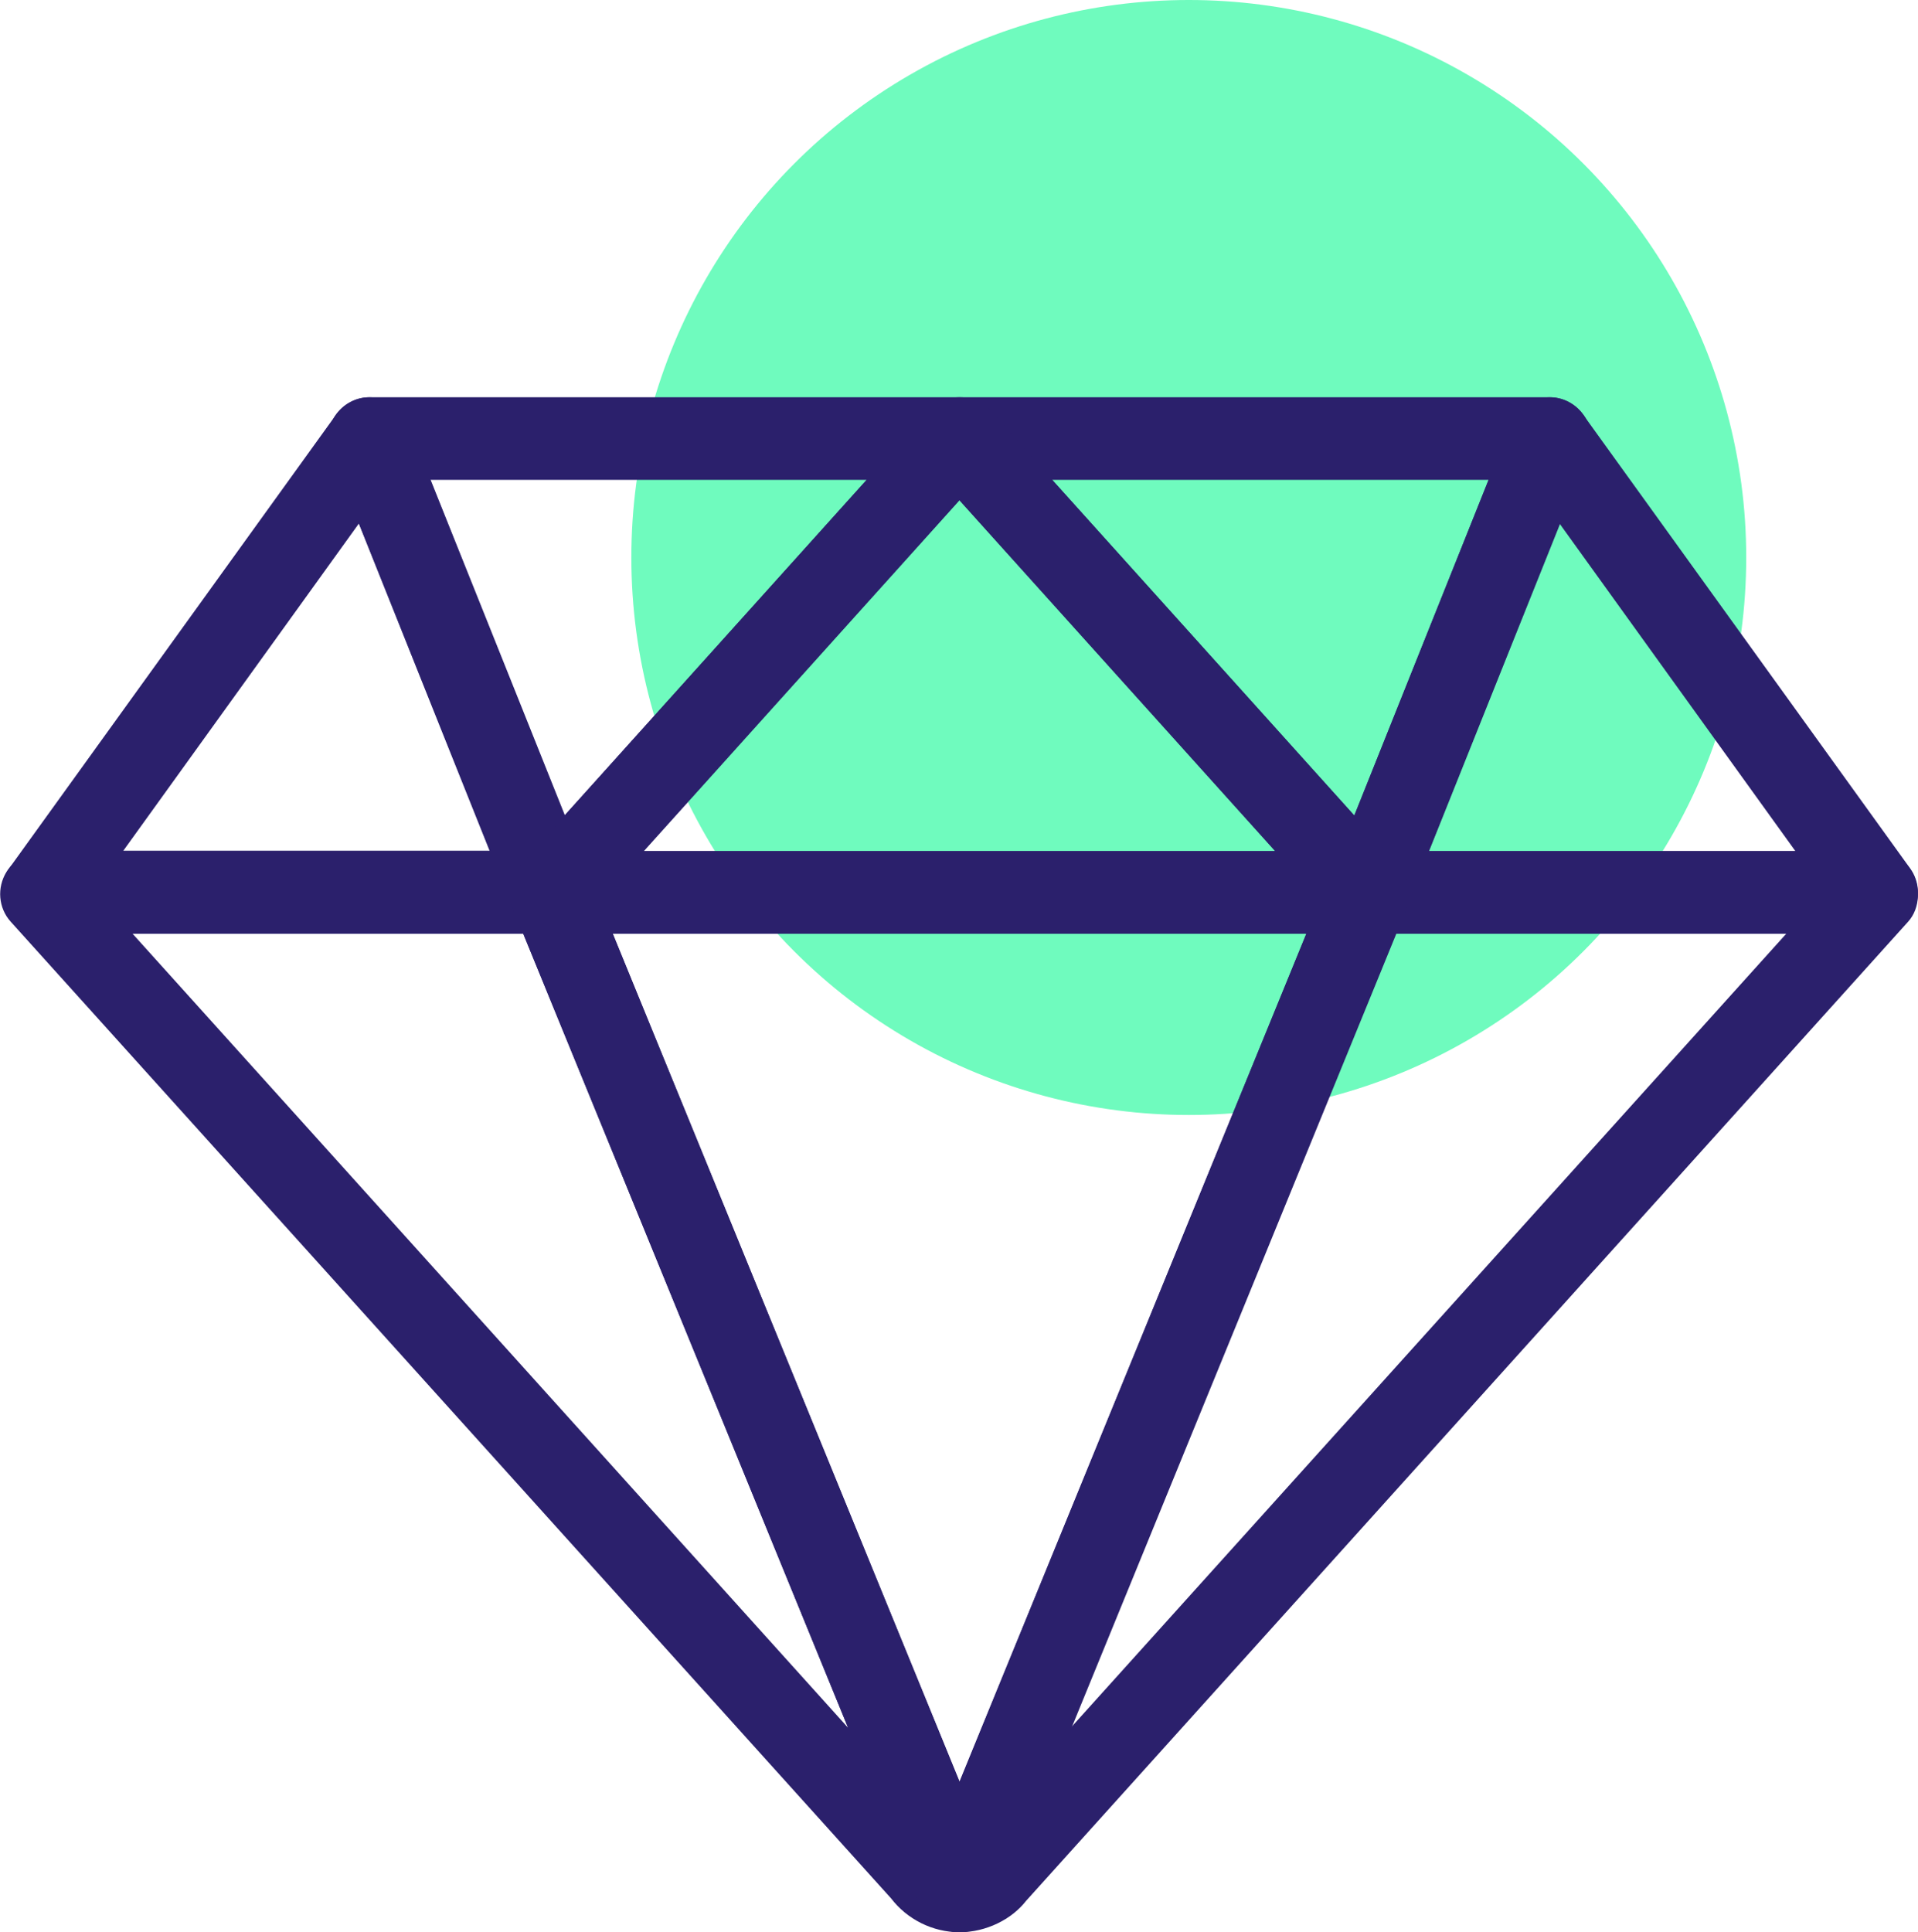
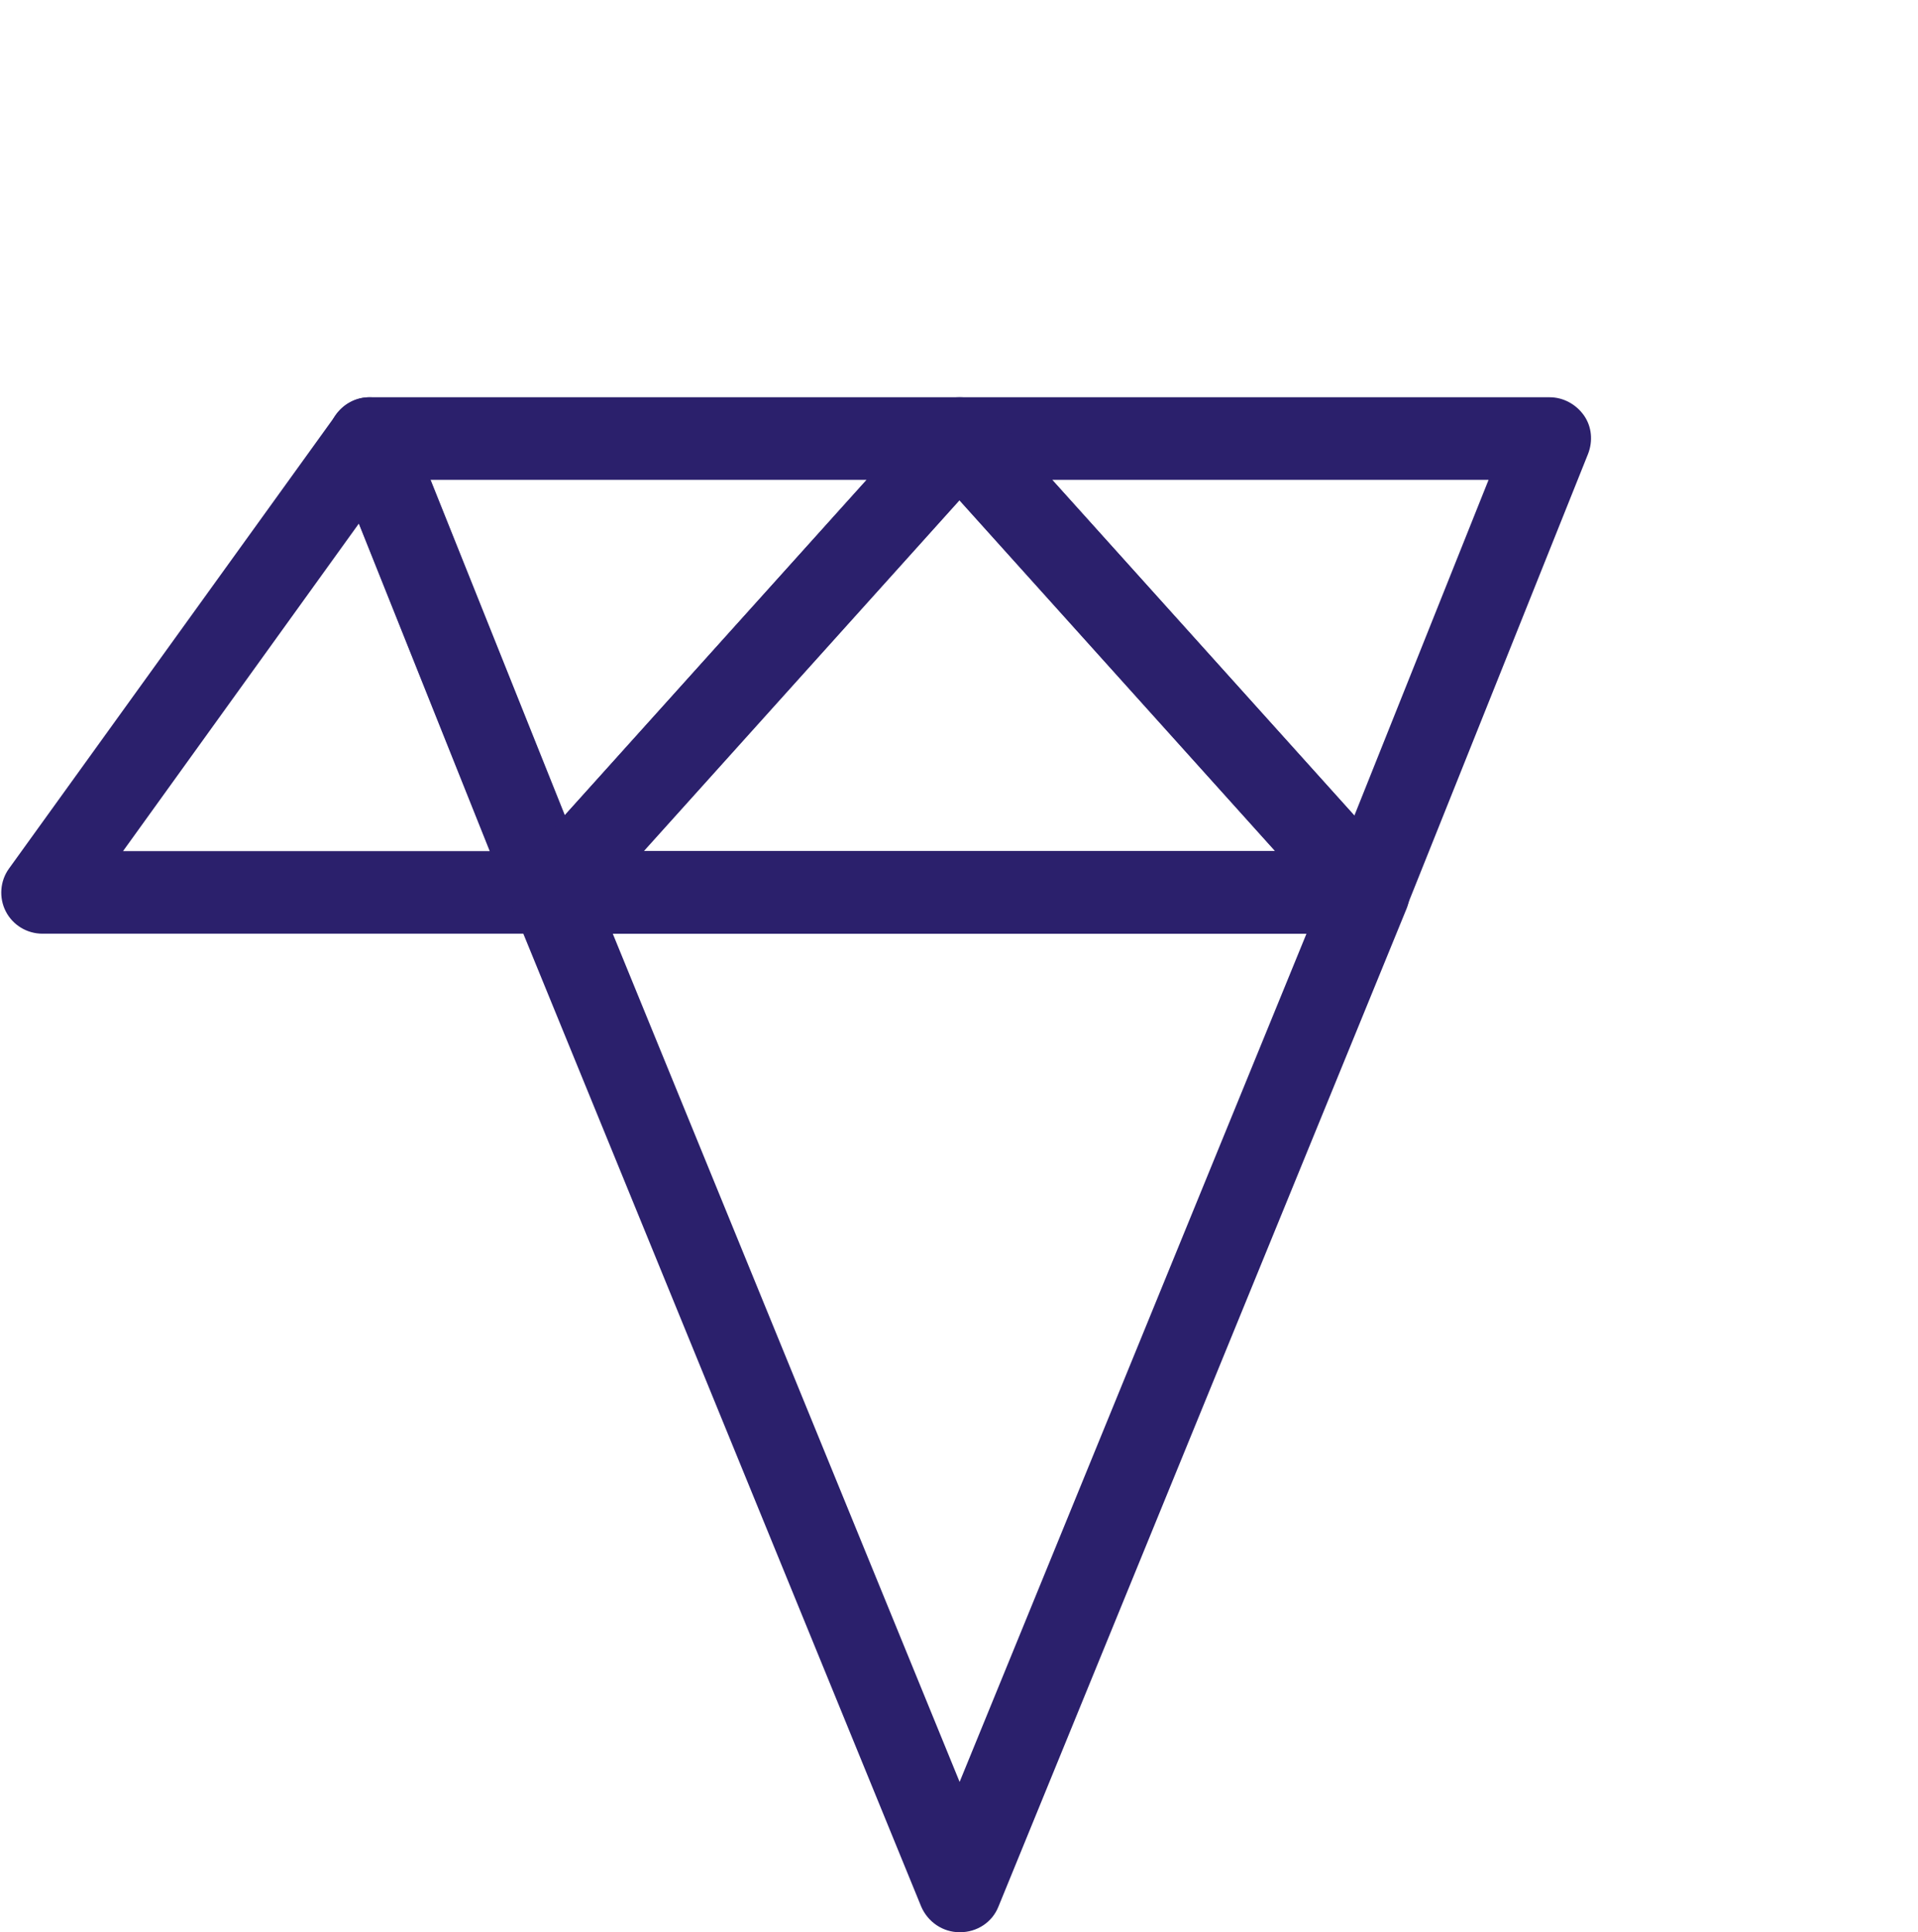
<svg xmlns="http://www.w3.org/2000/svg" id="Layer_2" viewBox="0 0 46.45 46.79">
  <defs>
    <style>.cls-1{fill:#6ffbbe;}.cls-2{fill:#2b206c;}</style>
  </defs>
  <g id="Healthcare_Icons">
-     <circle class="cls-1" cx="28.79" cy="13.5" r="13.5" />
-     <path class="cls-2" d="m23.24,46.79c-.33,0-.64-.17-.83-.44-.19-.28-.22-.63-.1-.94l9.89-24.18c.15-.38.52-.62.93-.62h12.31c.34,0,.66.17.84.46.24.38.23.92-.07,1.25l-21.36,23.71c-.35.45-.97.76-1.61.76Zm10.56-24.18l-7.87,19.23,17.33-19.23h-9.47Z" />
-     <path class="cls-2" d="m45.44,22.61h-12.31c-.33,0-.64-.17-.83-.44-.19-.27-.22-.62-.1-.93l4.4-10.99c.14-.34.45-.58.81-.62.36-.05.72.11.93.41l7.92,10.99c.22.3.25.71.08,1.04-.17.33-.51.54-.89.54Zm-10.84-2h8.88l-5.71-7.93-3.17,7.93Z" />
    <path class="cls-2" d="m13.34,22.61H1.03c-.38,0-.72-.21-.89-.54-.17-.33-.14-.74.08-1.04l7.92-10.99c.21-.3.57-.46.93-.41.36.04.67.28.81.62l4.4,10.99c.12.31.08.66-.1.93-.19.27-.5.44-.83.44Zm-10.36-2h8.88l-3.17-7.93-5.71,7.93Z" />
-     <path class="cls-2" d="m23.24,46.79c-.65,0-1.27-.31-1.66-.82L.26,22.32c-.3-.33-.34-.83-.1-1.21.18-.29.53-.51.87-.51h12.31c.41,0,.77.25.93.62l9.89,24.18c.13.31.09.66-.1.94-.19.28-.5.44-.83.44ZM3.21,22.61l17.33,19.23-7.87-19.23H3.21Z" />
    <path class="cls-2" d="m13.34,22.61c-.06,0-.12,0-.17-.02-.34-.06-.62-.29-.75-.61l-4.4-10.99c-.12-.31-.08-.66.1-.93.19-.27.5-.44.83-.44h14.29c.39,0,.75.23.91.59.16.36.09.78-.17,1.08l-9.89,10.99c-.19.21-.46.33-.74.33Zm-2.92-10.99l3.25,8.13,7.32-8.13h-10.57Z" />
    <path class="cls-2" d="m23.24,46.79c-.41,0-.77-.25-.93-.62l-9.89-24.18c-.13-.31-.09-.66.1-.94.19-.28.5-.44.83-.44h19.79c.33,0,.64.17.83.44.19.28.22.63.1.94l-9.89,24.18c-.15.38-.52.62-.93.62Zm-8.4-24.18l8.4,20.54,8.4-20.54H14.83Z" />
    <path class="cls-2" d="m33.13,22.61c-.28,0-.55-.12-.74-.33l-9.89-10.99c-.26-.29-.33-.71-.17-1.08.16-.36.52-.59.91-.59h14.29c.33,0,.64.17.83.44.19.27.22.62.1.93l-4.4,10.99c-.13.32-.41.55-.75.61-.06.01-.12.02-.17.02Zm-7.65-10.99l7.32,8.13,3.25-8.13h-10.57Z" />
    <path class="cls-2" d="m33.13,22.61H13.34c-.39,0-.75-.23-.91-.59-.16-.36-.09-.78.17-1.08l9.89-10.99c.38-.42,1.11-.42,1.49,0l9.89,10.99c.26.29.33.71.17,1.08-.16.36-.52.59-.91.59Zm-17.54-2h15.29l-7.65-8.5-7.65,8.5Z" />
  </g>
</svg>